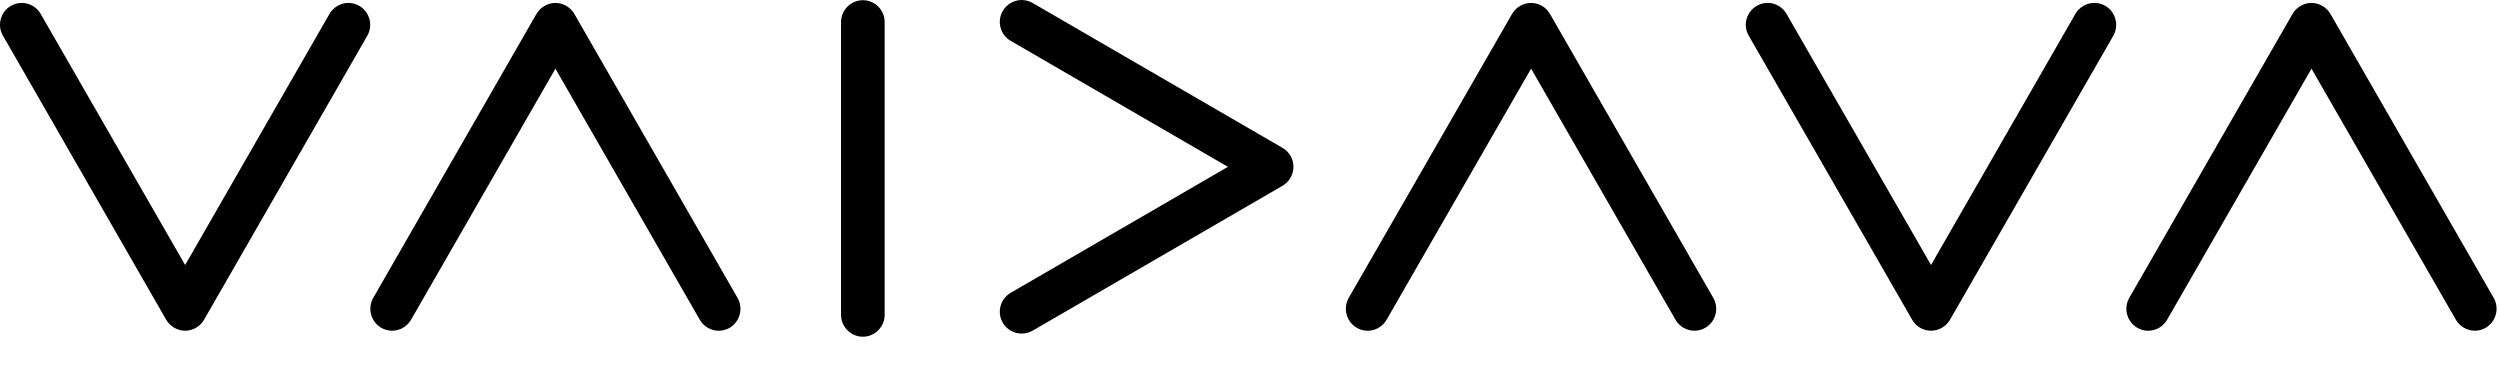
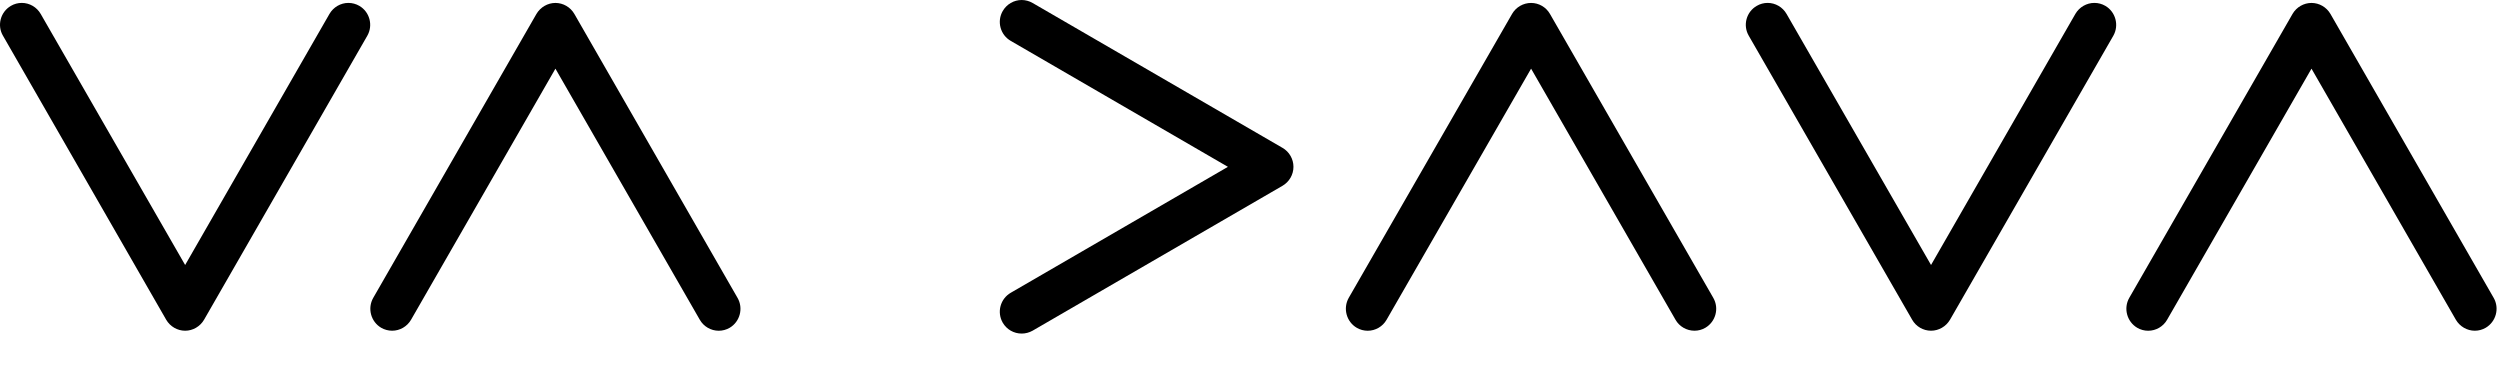
<svg xmlns="http://www.w3.org/2000/svg" fill="none" height="114" viewBox="0 0 727 114" width="727">
  <g fill="#000">
    <path d="m167.022 4.05c-1.138-1.972-3.248-3.195-5.505-3.195-2.239 0-4.35 1.22-5.521 3.202l-47.463 82.568c-1.732 3.035-.693 6.932 2.326 8.7.966.55 2.06.849 3.165.849 2.265 0 4.376-1.223 5.507-3.188l41.986-73.019 41.983 73.015c1.122 1.972 3.233 3.2 5.505 3.2 1.112 0 2.214-.295 3.188-.863 3.005-1.779 4.028-5.684 2.284-8.693z" />
    <path d="m372.952 42.995-72.673-42.132c-.976-.56-2.075-.862-3.184-.862-2.254 0-4.363 1.233-5.502 3.205-.847 1.475-1.07 3.185-.631 4.83.442 1.64 1.501 3.016 2.973 3.86l63.145 36.622-63.144 36.615c-1.473.854-2.53 2.23-2.972 3.861-.441 1.642-.218 3.359.632 4.847 1.164 1.984 3.226 3.163 5.515 3.163 1.093 0 2.187-.284 3.168-.837l72.677-42.139c1.963-1.143 3.181-3.249 3.181-5.51 0-2.278-1.221-4.396-3.185-5.524z" />
    <path d="m104.492 1.703c-.973-.565-2.07-.856-3.179-.856-2.251 0-4.362 1.227-5.508 3.21l-41.964 73.005-42.004-73.005c-1.132-1.982-3.24-3.21-5.505-3.21-1.105 0-2.201.291-3.165.859-1.479.863-2.53 2.256-2.962 3.916-.423 1.635-.187 3.331.665 4.775l47.464 82.593c1.144 1.962 3.253 3.185 5.507 3.185 2.243 0 4.349-1.223 5.496-3.188l47.474-82.59c1.739-3.035.701-6.936-2.319-8.693z" />
    <path d="m612.225 1.702c-.965-.565-2.064-.856-3.177-.856-2.257 0-4.369 1.215-5.52 3.181l-41.983 73.034-42.013-73.005c-1.136-1.982-3.24-3.21-5.501-3.21-1.106 0-2.197.291-3.158.856-1.478.847-2.535 2.227-2.977 3.872-.438 1.64-.204 3.358.646 4.821l47.513 82.583c1.114 1.968 3.215 3.195 5.49 3.195 2.246 0 4.35-1.22 5.508-3.181l47.492-82.583c1.737-3.042.69-6.951-2.32-8.708z" />
-     <path d="m450.733 4.058c-1.125-1.975-3.226-3.202-5.49-3.202-2.268 0-4.38 1.213-5.519 3.173l-47.514 82.59c-1.722 3.042-.675 6.951 2.339 8.705.968.563 2.067.859 3.177.859 2.253 0 4.361-1.22 5.486-3.188l42.031-73.03 41.995 73.018c1.117 1.965 3.233 3.192 5.526 3.192 1.114 0 2.205-.298 3.148-.852 3.021-1.769 4.061-5.67 2.32-8.697z" />
+     <path d="m450.733 4.058c-1.125-1.975-3.226-3.202-5.49-3.202-2.268 0-4.38 1.213-5.519 3.173l-47.514 82.59c-1.722 3.042-.675 6.951 2.339 8.705.968.563 2.067.859 3.177.859 2.253 0 4.361-1.22 5.486-3.188l42.031-73.03 41.995 73.018c1.117 1.965 3.233 3.192 5.526 3.192 1.114 0 2.205-.298 3.148-.852 3.021-1.769 4.061-5.67 2.32-8.697" />
    <path d="m725.165 86.625-47.473-82.576c-1.147-1.972-3.252-3.195-5.508-3.195-2.246 0-4.354 1.213-5.501 3.173l-47.492 82.586c-1.733 3.025-.697 6.926 2.317 8.709.968.563 2.071.859 3.177.859 2.275 0 4.383-1.22 5.504-3.188l41.995-73.027 41.987 73.022c1.147 1.962 3.258 3.185 5.504 3.185 1.128 0 2.186-.288 3.162-.852 3.022-1.776 4.065-5.674 2.328-8.697z" />
-     <path d="m250.927.058c-3.508 0-6.357 2.856-6.357 6.376v85.104c0 3.508 2.849 6.376 6.357 6.376 3.489 0 6.333-2.868 6.333-6.376v-85.104c0-3.52-2.844-6.376-6.333-6.376z" />
  </g>
</svg>